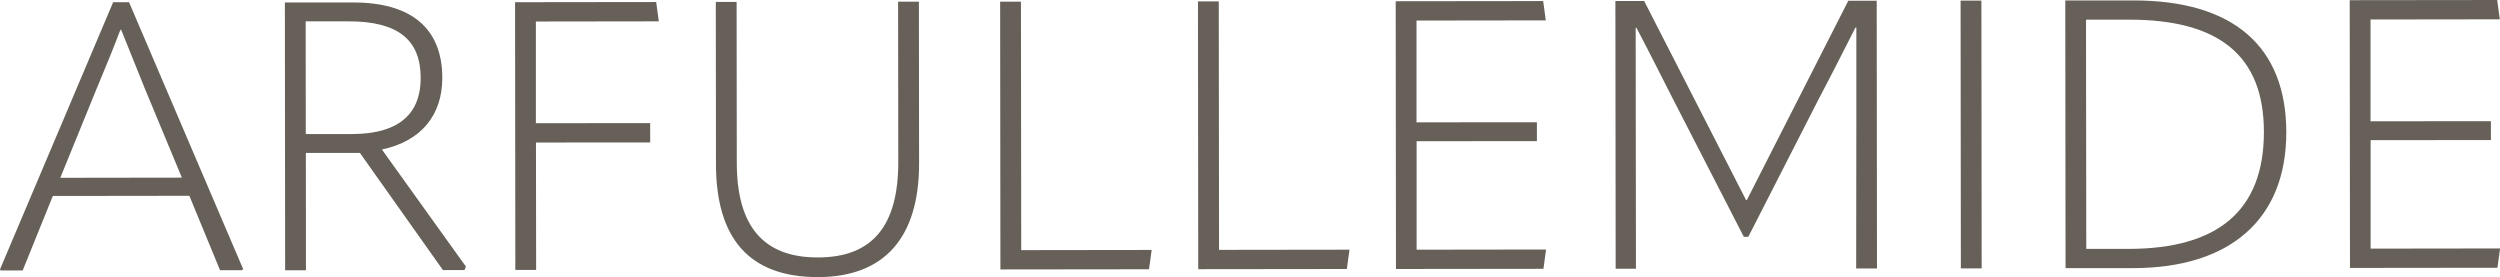
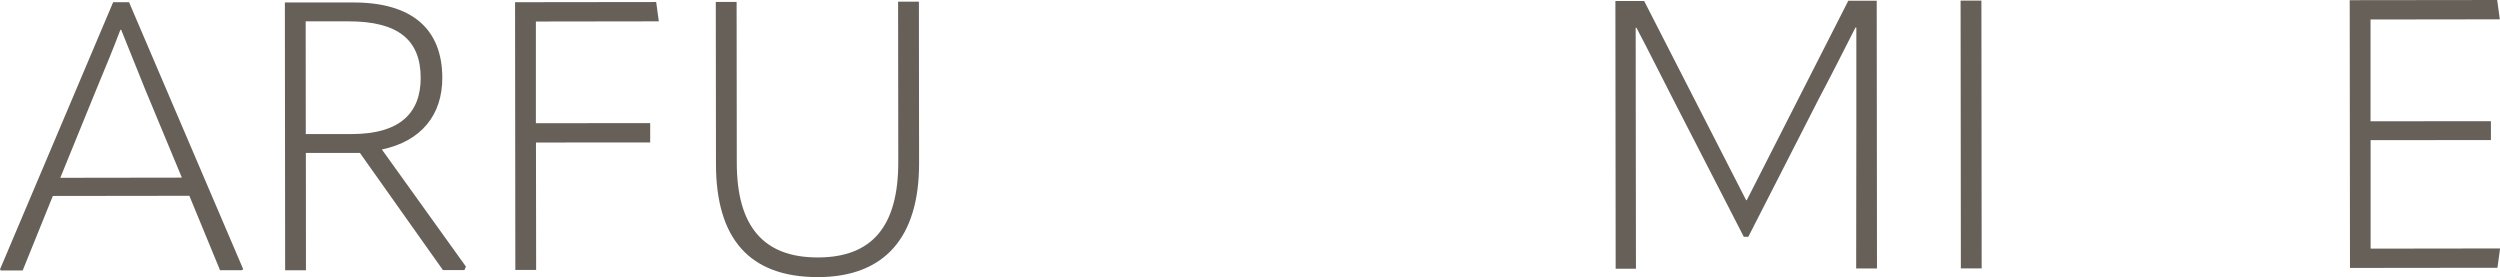
<svg xmlns="http://www.w3.org/2000/svg" id="_レイヤー_2" data-name="レイヤー 2" viewBox="0 0 283.46 31.43">
  <defs>
    <style>
      .cls-1 {
        fill: #666059;
        stroke-width: 0px;
      }
    </style>
  </defs>
  <g id="_レイヤー_1-2" data-name="レイヤー 1">
    <g>
      <path class="cls-1" d="m14.63.25l12.94,30.26-.13.13h-2.49s-3.48-8.44-3.48-8.44l-15.48.02-3.42,8.45H.09s-.09-.13-.09-.13L12.83.25h1.8Zm-7.78,19.91l13.77-.02-4.17-10.03-2.71-6.73h-.09c-.81,2.15-1.75,4.42-2.7,6.69l-4.11,10.08Z" />
      <path class="cls-1" d="m52.83,30.23l-.17.39h-2.44s-9.41-13.28-9.41-13.28h-6.13s.01,13.3.01,13.3h-2.36s-.03-30.36-.03-30.36h7.72c6.61-.02,10.13,2.94,10.13,8.56,0,4.2-2.39,7.17-6.85,8.11l9.53,13.28Zm-18.16-15.03h5.23c5.53-.01,7.8-2.46,7.8-6.36,0-4.33-2.58-6.43-8.2-6.42h-4.84s.01,12.79.01,12.79Z" />
      <path class="cls-1" d="m60.76,2.43v11.54s12.96-.01,12.96-.01v2.19s-12.95.01-12.95.01l.02,14.45h-2.36s-.03-30.36-.03-30.36l16-.02.3,2.19-13.94.02Z" />
      <path class="cls-1" d="m81.18,18.62l-.02-18.4h2.36s.02,18.22.02,18.22c0,7.2,3.01,10.76,9.19,10.75,6.18,0,9.13-3.57,9.12-10.82l-.02-18.18h2.36s.02,18.35.02,18.35c0,8.36-3.89,12.87-11.48,12.88-7.76,0-11.54-4.36-11.55-12.81Z" />
-       <path class="cls-1" d="m113.4.19h2.36s.03,28.17.03,28.17l14.79-.02-.3,2.19-16.85.02-.03-30.36Z" />
-       <path class="cls-1" d="m135.83.16h2.36s.03,28.17.03,28.17l14.79-.02-.3,2.19-16.85.02-.03-30.36Z" />
-       <path class="cls-1" d="m160.62,16v12.31s14.68-.02,14.68-.02l-.3,2.19-16.72.02-.03-30.36,16.72-.02.3,2.19-14.66.02v11.54s13.65-.01,13.65-.01v2.14s-13.63.01-13.63.01Z" />
      <path class="cls-1" d="m183.19,30.47l-.03-30.36h3.26s11.56,22.58,11.56,22.58h.08S209.57.08,209.57.08h3.22s.03,30.36.03,30.36h-2.36s.02-17.06.02-17.06V3.12s-.1,0-.1,0c-1.37,2.7-2.74,5.41-4.15,8.07l-8,15.66h-.51s-8.04-15.64-8.04-15.64c-1.38-2.7-2.71-5.36-4.13-8.06h-.09s.01,10.25.01,10.25l.02,17.07h-2.31Z" />
      <path class="cls-1" d="m222.3.07h2.36s.03,30.36.03,30.36h-2.36s-.03-30.36-.03-30.36Z" />
-       <path class="cls-1" d="m234.2,30.41l-.03-30.36h7.68c11.41-.02,17.37,5.25,17.38,14.94.01,9.86-6.37,15.4-17.35,15.41h-7.68Zm2.36-2.19h4.84c10.03-.02,15.3-4.31,15.29-13.27,0-8.62-5.07-12.73-15.28-12.72h-4.89s.03,25.99.03,25.99Z" />
      <path class="cls-1" d="m268.79,15.88v12.31s14.68-.02,14.68-.02l-.3,2.19-16.72.02-.03-30.36,16.72-.02.3,2.19-14.66.02v11.54s13.65-.01,13.65-.01v2.14s-13.63.01-13.63.01Z" />
    </g>
  </g>
</svg>